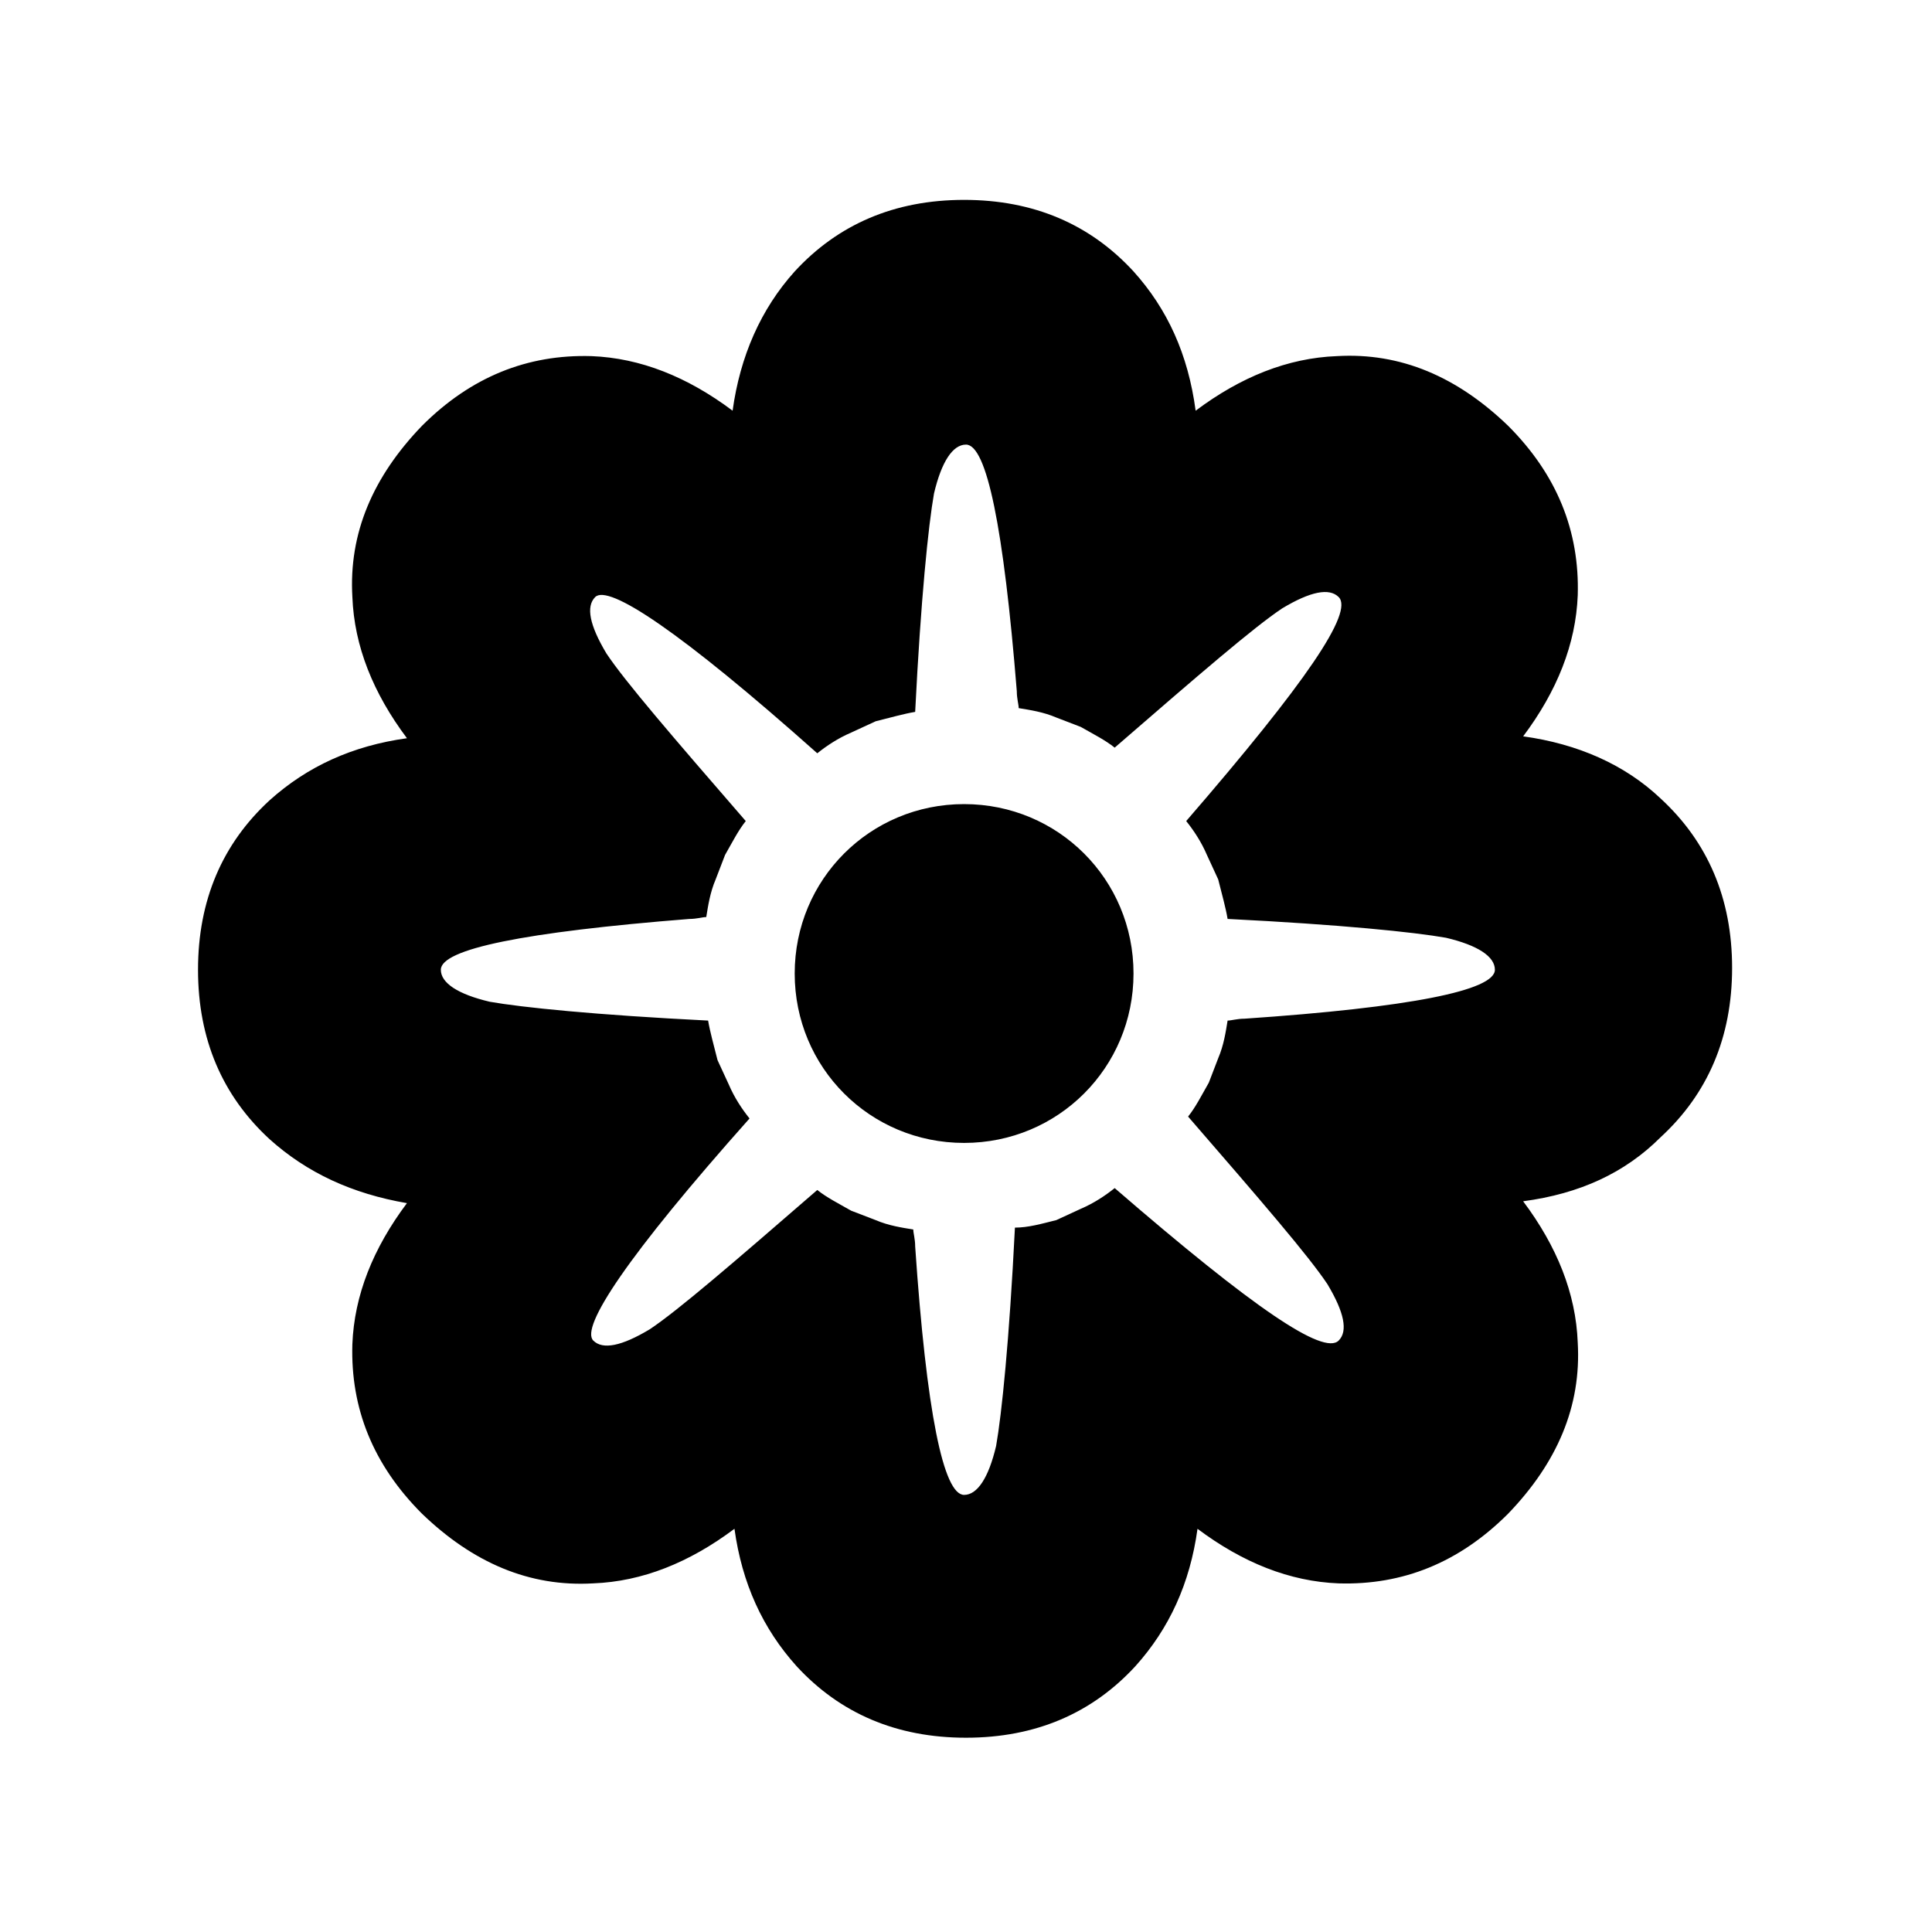
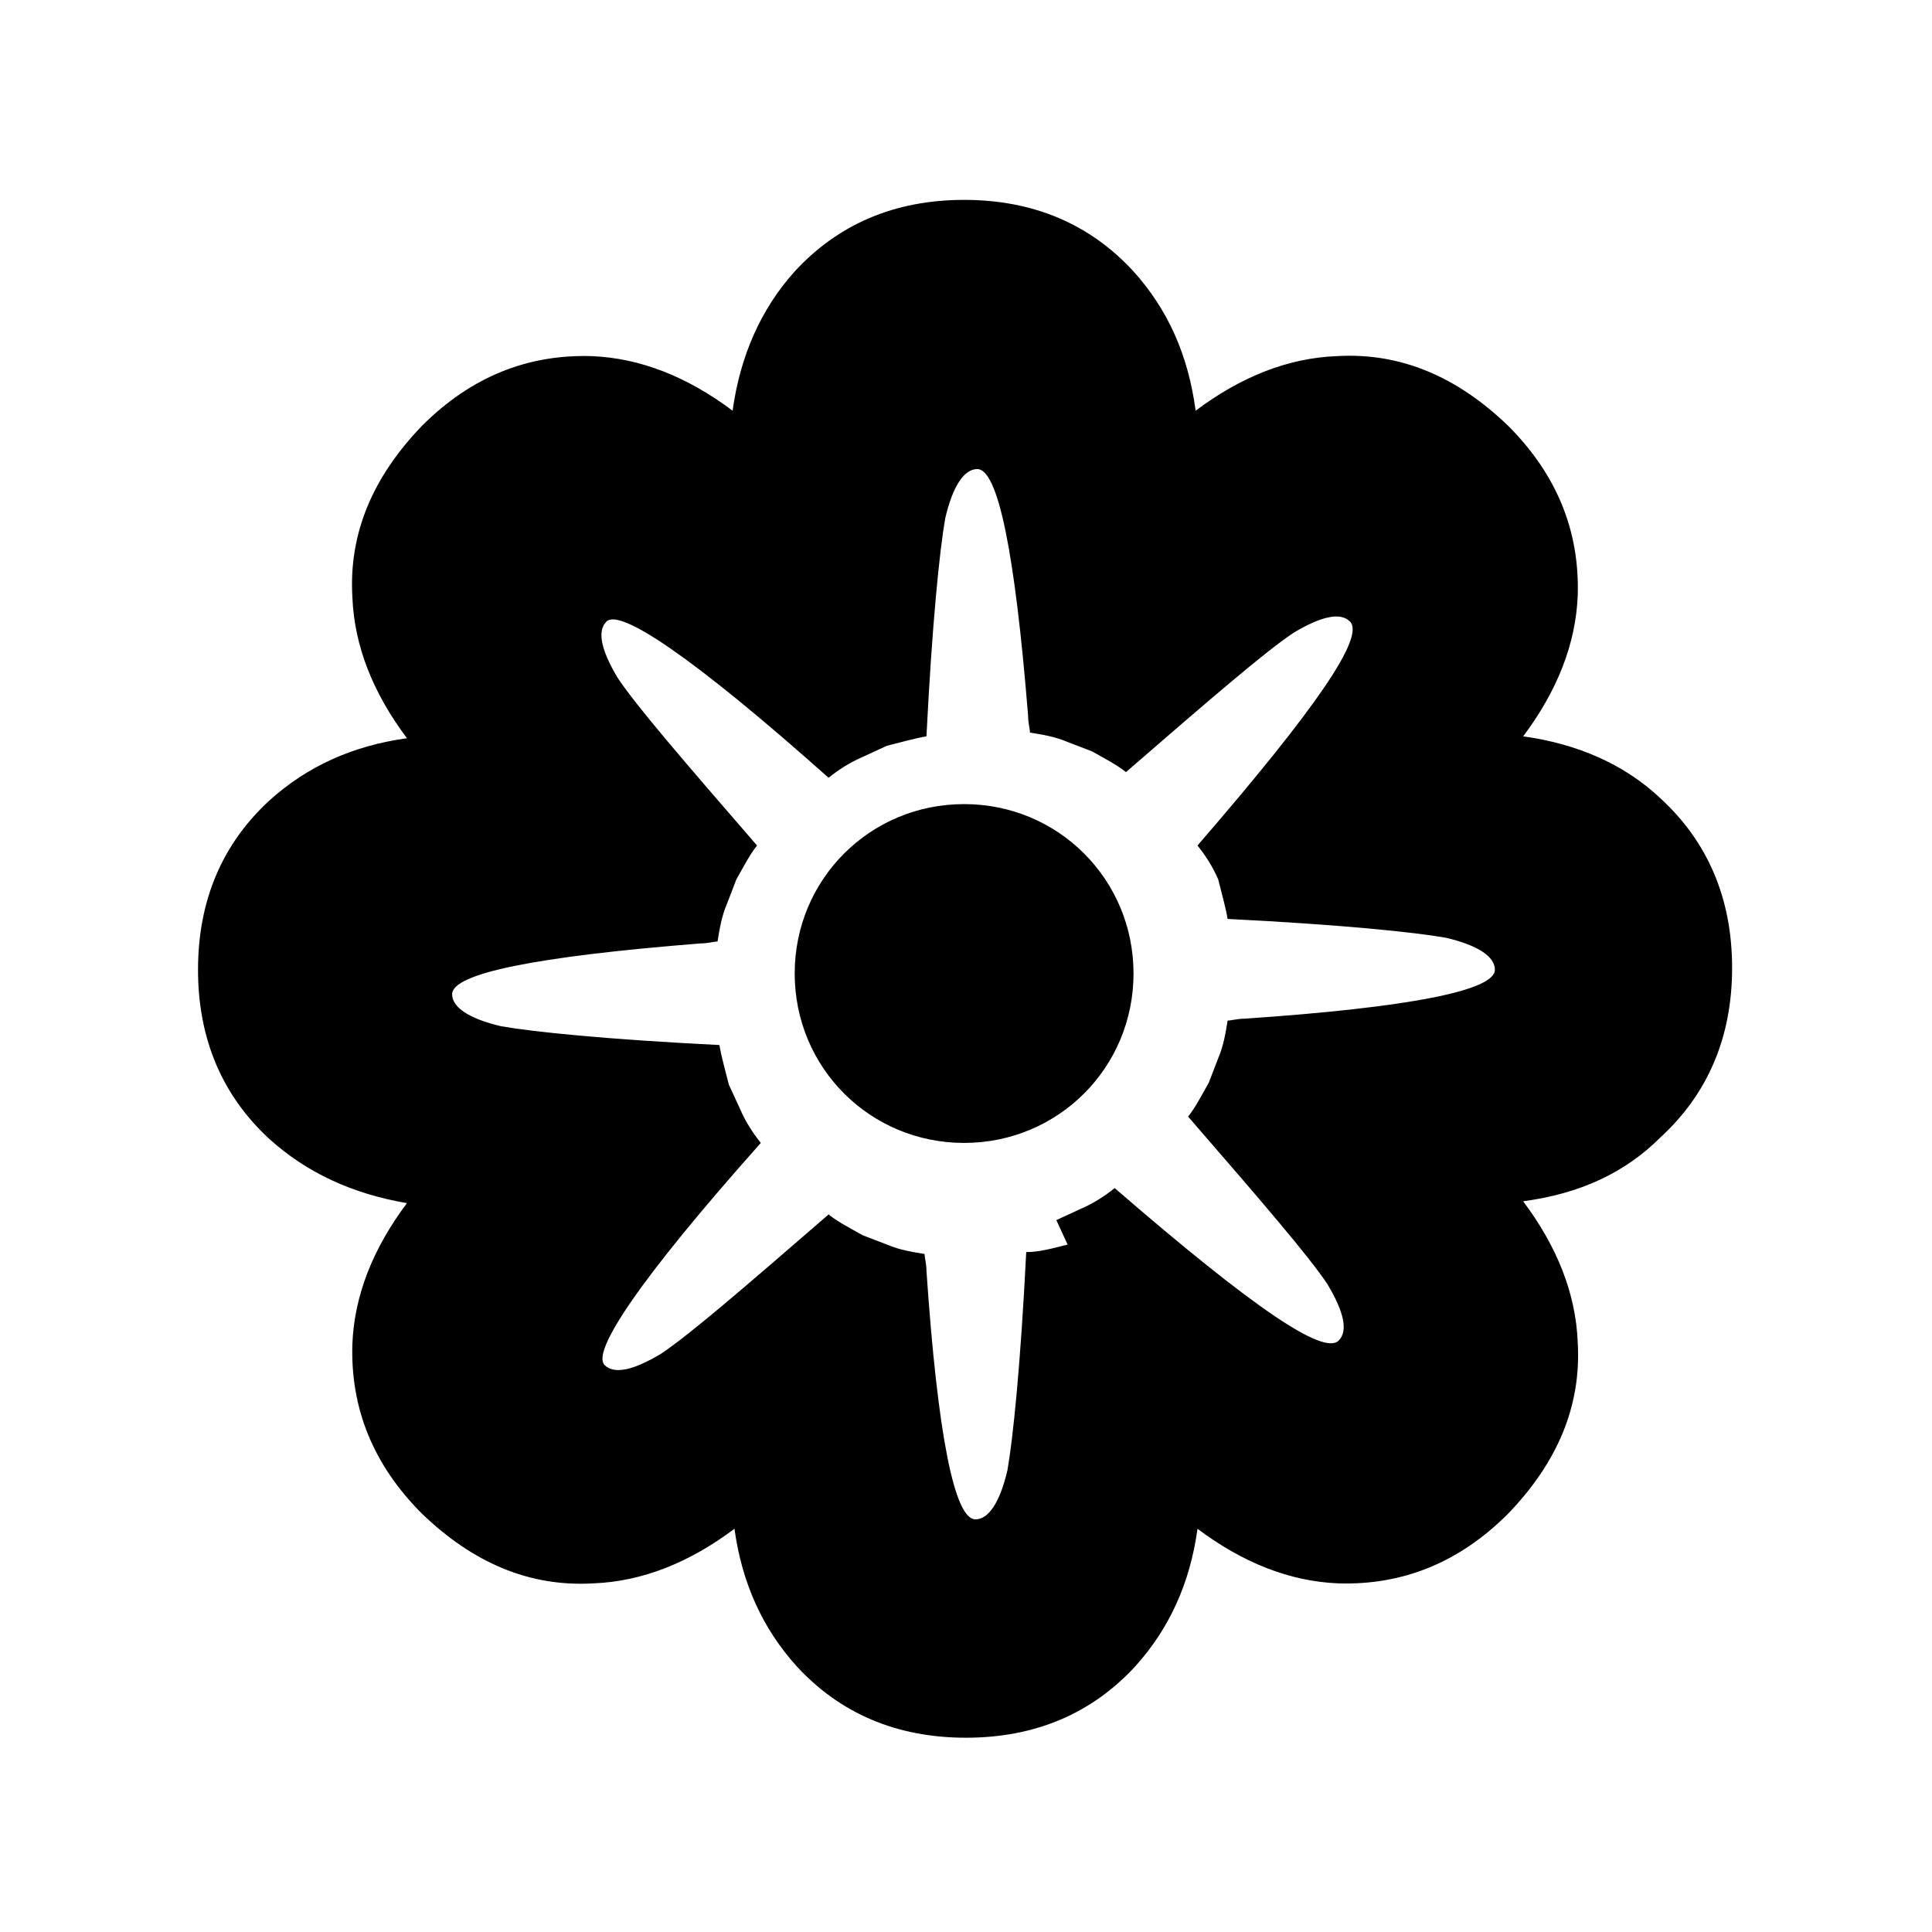
<svg xmlns="http://www.w3.org/2000/svg" fill="#000000" width="800px" height="800px" version="1.1" viewBox="144 144 512 512">
-   <path d="m547.65 462.35c8.98 11.973 13.969 24.441 14.465 37.41 0.996 16.961-5.488 31.926-18.457 45.395-12.969 12.969-27.934 18.957-44.895 18.457-12.969-0.5-25.441-5.488-37.41-14.465-1.992 14.465-7.481 26.434-16.461 36.41-11.473 12.469-26.438 18.957-44.895 18.957-18.457 0-33.422-6.484-44.895-18.957-8.98-9.977-14.465-21.949-16.461-36.414-11.973 8.98-24.441 13.969-37.41 14.465-16.961 0.996-31.926-5.488-45.395-18.457-12.969-12.969-18.957-27.934-18.457-44.895 0.5-12.969 5.488-25.441 14.465-37.41-14.461-2.492-26.434-7.981-36.41-16.957-12.469-11.473-18.957-26.438-18.957-44.895 0-18.457 6.484-33.422 18.957-44.895 9.977-8.98 21.949-14.465 36.414-16.461-8.98-11.973-13.969-24.441-14.465-37.41-0.996-16.961 5.488-31.926 18.457-45.395 12.969-12.969 27.934-18.957 44.895-18.457 12.969 0.5 25.441 5.488 37.41 14.465 1.996-14.465 7.481-26.938 16.461-36.914 11.473-12.469 26.438-18.957 44.895-18.957s33.422 6.484 44.895 18.957c8.98 9.977 14.465 21.949 16.461 36.914 11.973-8.98 24.441-13.969 37.41-14.465 16.961-0.996 31.926 5.488 45.395 18.457 12.969 12.969 18.957 27.934 18.457 44.895-0.5 12.969-5.488 25.441-14.465 37.41 14.465 1.996 26.938 7.481 36.414 16.461 12.469 11.473 18.957 26.438 18.957 44.895 0 18.457-6.484 33.422-18.957 44.895-9.48 9.477-21.453 14.965-36.418 16.961zm-123.71 4.988 6.484-2.992c3.492-1.496 6.484-3.492 8.98-5.488 36.914 31.926 55.371 44.395 59.359 40.406 2.492-2.492 1.496-7.481-2.992-14.965-4.988-7.481-17.457-21.949-36.914-44.395 1.996-2.492 3.492-5.488 5.488-8.98l2.492-6.484c1.496-3.492 1.996-6.984 2.492-9.977 0.996 0 2.492-0.5 4.488-0.5 43.895-2.992 66.344-7.481 66.344-12.969 0-3.492-4.488-6.484-12.969-8.48-8.48-1.496-27.934-3.492-57.863-4.988-0.5-2.992-1.496-6.484-2.492-10.477l-2.992-6.484c-1.496-3.492-3.492-6.484-5.488-8.98 31.926-36.914 44.395-55.371 40.406-59.359-2.492-2.492-7.481-1.496-14.965 2.992-7.481 4.988-21.949 17.457-44.395 36.914-2.492-1.996-5.488-3.492-8.98-5.488l-6.484-2.492c-3.492-1.496-6.984-1.996-9.977-2.492 0-0.996-0.5-2.492-0.5-4.488-3.488-43.398-7.981-65.348-13.465-65.348-3.492 0-6.484 4.488-8.48 12.969-1.496 8.48-3.492 27.934-4.988 57.863-2.992 0.5-6.484 1.496-10.477 2.492l-6.484 2.992c-3.492 1.496-6.484 3.492-8.98 5.488-36.414-32.422-55.367-44.891-58.859-41.398-2.492 2.492-1.496 7.481 2.992 14.965 4.988 7.481 17.457 21.949 36.914 44.395-1.996 2.492-3.492 5.488-5.488 8.98l-2.492 6.484c-1.496 3.492-1.996 6.984-2.492 9.977-0.996 0-2.492 0.5-4.488 0.5-43.898 3.488-65.848 7.977-65.848 13.465 0 3.492 4.488 6.484 12.969 8.48 8.48 1.496 27.934 3.492 57.863 4.988 0.5 2.992 1.496 6.484 2.492 10.477l2.992 6.484c1.496 3.492 3.492 6.484 5.488 8.98-32.422 36.41-44.895 55.367-41.402 58.859 2.492 2.492 7.481 1.496 14.965-2.992 7.481-4.988 21.949-17.457 44.395-36.914 2.492 1.996 5.488 3.492 8.98 5.488l6.484 2.492c3.492 1.496 6.984 1.996 9.977 2.492 0 0.996 0.5 2.492 0.5 4.488 2.992 43.895 7.481 65.844 12.969 65.844 3.492 0 6.484-4.488 8.48-12.969 1.496-8.48 3.492-27.934 4.988-57.863 3.492 0.004 6.984-0.996 10.973-1.992zm-69.336-65.348c0-24.941 19.953-44.895 44.895-44.895s44.895 19.953 44.895 44.895c0 24.941-19.953 44.895-44.895 44.895s-44.895-19.953-44.895-44.895z" />
+   <path d="m547.65 462.35c8.98 11.973 13.969 24.441 14.465 37.41 0.996 16.961-5.488 31.926-18.457 45.395-12.969 12.969-27.934 18.957-44.895 18.457-12.969-0.5-25.441-5.488-37.41-14.465-1.992 14.465-7.481 26.434-16.461 36.41-11.473 12.469-26.438 18.957-44.895 18.957-18.457 0-33.422-6.484-44.895-18.957-8.98-9.977-14.465-21.949-16.461-36.414-11.973 8.98-24.441 13.969-37.41 14.465-16.961 0.996-31.926-5.488-45.395-18.457-12.969-12.969-18.957-27.934-18.457-44.895 0.5-12.969 5.488-25.441 14.465-37.41-14.461-2.492-26.434-7.981-36.41-16.957-12.469-11.473-18.957-26.438-18.957-44.895 0-18.457 6.484-33.422 18.957-44.895 9.977-8.98 21.949-14.465 36.414-16.461-8.98-11.973-13.969-24.441-14.465-37.41-0.996-16.961 5.488-31.926 18.457-45.395 12.969-12.969 27.934-18.957 44.895-18.457 12.969 0.5 25.441 5.488 37.41 14.465 1.996-14.465 7.481-26.938 16.461-36.914 11.473-12.469 26.438-18.957 44.895-18.957s33.422 6.484 44.895 18.957c8.98 9.977 14.465 21.949 16.461 36.914 11.973-8.98 24.441-13.969 37.41-14.465 16.961-0.996 31.926 5.488 45.395 18.457 12.969 12.969 18.957 27.934 18.457 44.895-0.5 12.969-5.488 25.441-14.465 37.41 14.465 1.996 26.938 7.481 36.414 16.461 12.469 11.473 18.957 26.438 18.957 44.895 0 18.457-6.484 33.422-18.957 44.895-9.48 9.477-21.453 14.965-36.418 16.961zm-123.71 4.988 6.484-2.992c3.492-1.496 6.484-3.492 8.98-5.488 36.914 31.926 55.371 44.395 59.359 40.406 2.492-2.492 1.496-7.481-2.992-14.965-4.988-7.481-17.457-21.949-36.914-44.395 1.996-2.492 3.492-5.488 5.488-8.98l2.492-6.484c1.496-3.492 1.996-6.984 2.492-9.977 0.996 0 2.492-0.5 4.488-0.5 43.895-2.992 66.344-7.481 66.344-12.969 0-3.492-4.488-6.484-12.969-8.48-8.48-1.496-27.934-3.492-57.863-4.988-0.5-2.992-1.496-6.484-2.492-10.477c-1.496-3.492-3.492-6.484-5.488-8.98 31.926-36.914 44.395-55.371 40.406-59.359-2.492-2.492-7.481-1.496-14.965 2.992-7.481 4.988-21.949 17.457-44.395 36.914-2.492-1.996-5.488-3.492-8.98-5.488l-6.484-2.492c-3.492-1.496-6.984-1.996-9.977-2.492 0-0.996-0.5-2.492-0.5-4.488-3.488-43.398-7.981-65.348-13.465-65.348-3.492 0-6.484 4.488-8.48 12.969-1.496 8.48-3.492 27.934-4.988 57.863-2.992 0.5-6.484 1.496-10.477 2.492l-6.484 2.992c-3.492 1.496-6.484 3.492-8.98 5.488-36.414-32.422-55.367-44.891-58.859-41.398-2.492 2.492-1.496 7.481 2.992 14.965 4.988 7.481 17.457 21.949 36.914 44.395-1.996 2.492-3.492 5.488-5.488 8.98l-2.492 6.484c-1.496 3.492-1.996 6.984-2.492 9.977-0.996 0-2.492 0.5-4.488 0.5-43.898 3.488-65.848 7.977-65.848 13.465 0 3.492 4.488 6.484 12.969 8.48 8.48 1.496 27.934 3.492 57.863 4.988 0.5 2.992 1.496 6.484 2.492 10.477l2.992 6.484c1.496 3.492 3.492 6.484 5.488 8.98-32.422 36.41-44.895 55.367-41.402 58.859 2.492 2.492 7.481 1.496 14.965-2.992 7.481-4.988 21.949-17.457 44.395-36.914 2.492 1.996 5.488 3.492 8.98 5.488l6.484 2.492c3.492 1.496 6.984 1.996 9.977 2.492 0 0.996 0.5 2.492 0.5 4.488 2.992 43.895 7.481 65.844 12.969 65.844 3.492 0 6.484-4.488 8.48-12.969 1.496-8.48 3.492-27.934 4.988-57.863 3.492 0.004 6.984-0.996 10.973-1.992zm-69.336-65.348c0-24.941 19.953-44.895 44.895-44.895s44.895 19.953 44.895 44.895c0 24.941-19.953 44.895-44.895 44.895s-44.895-19.953-44.895-44.895z" />
</svg>